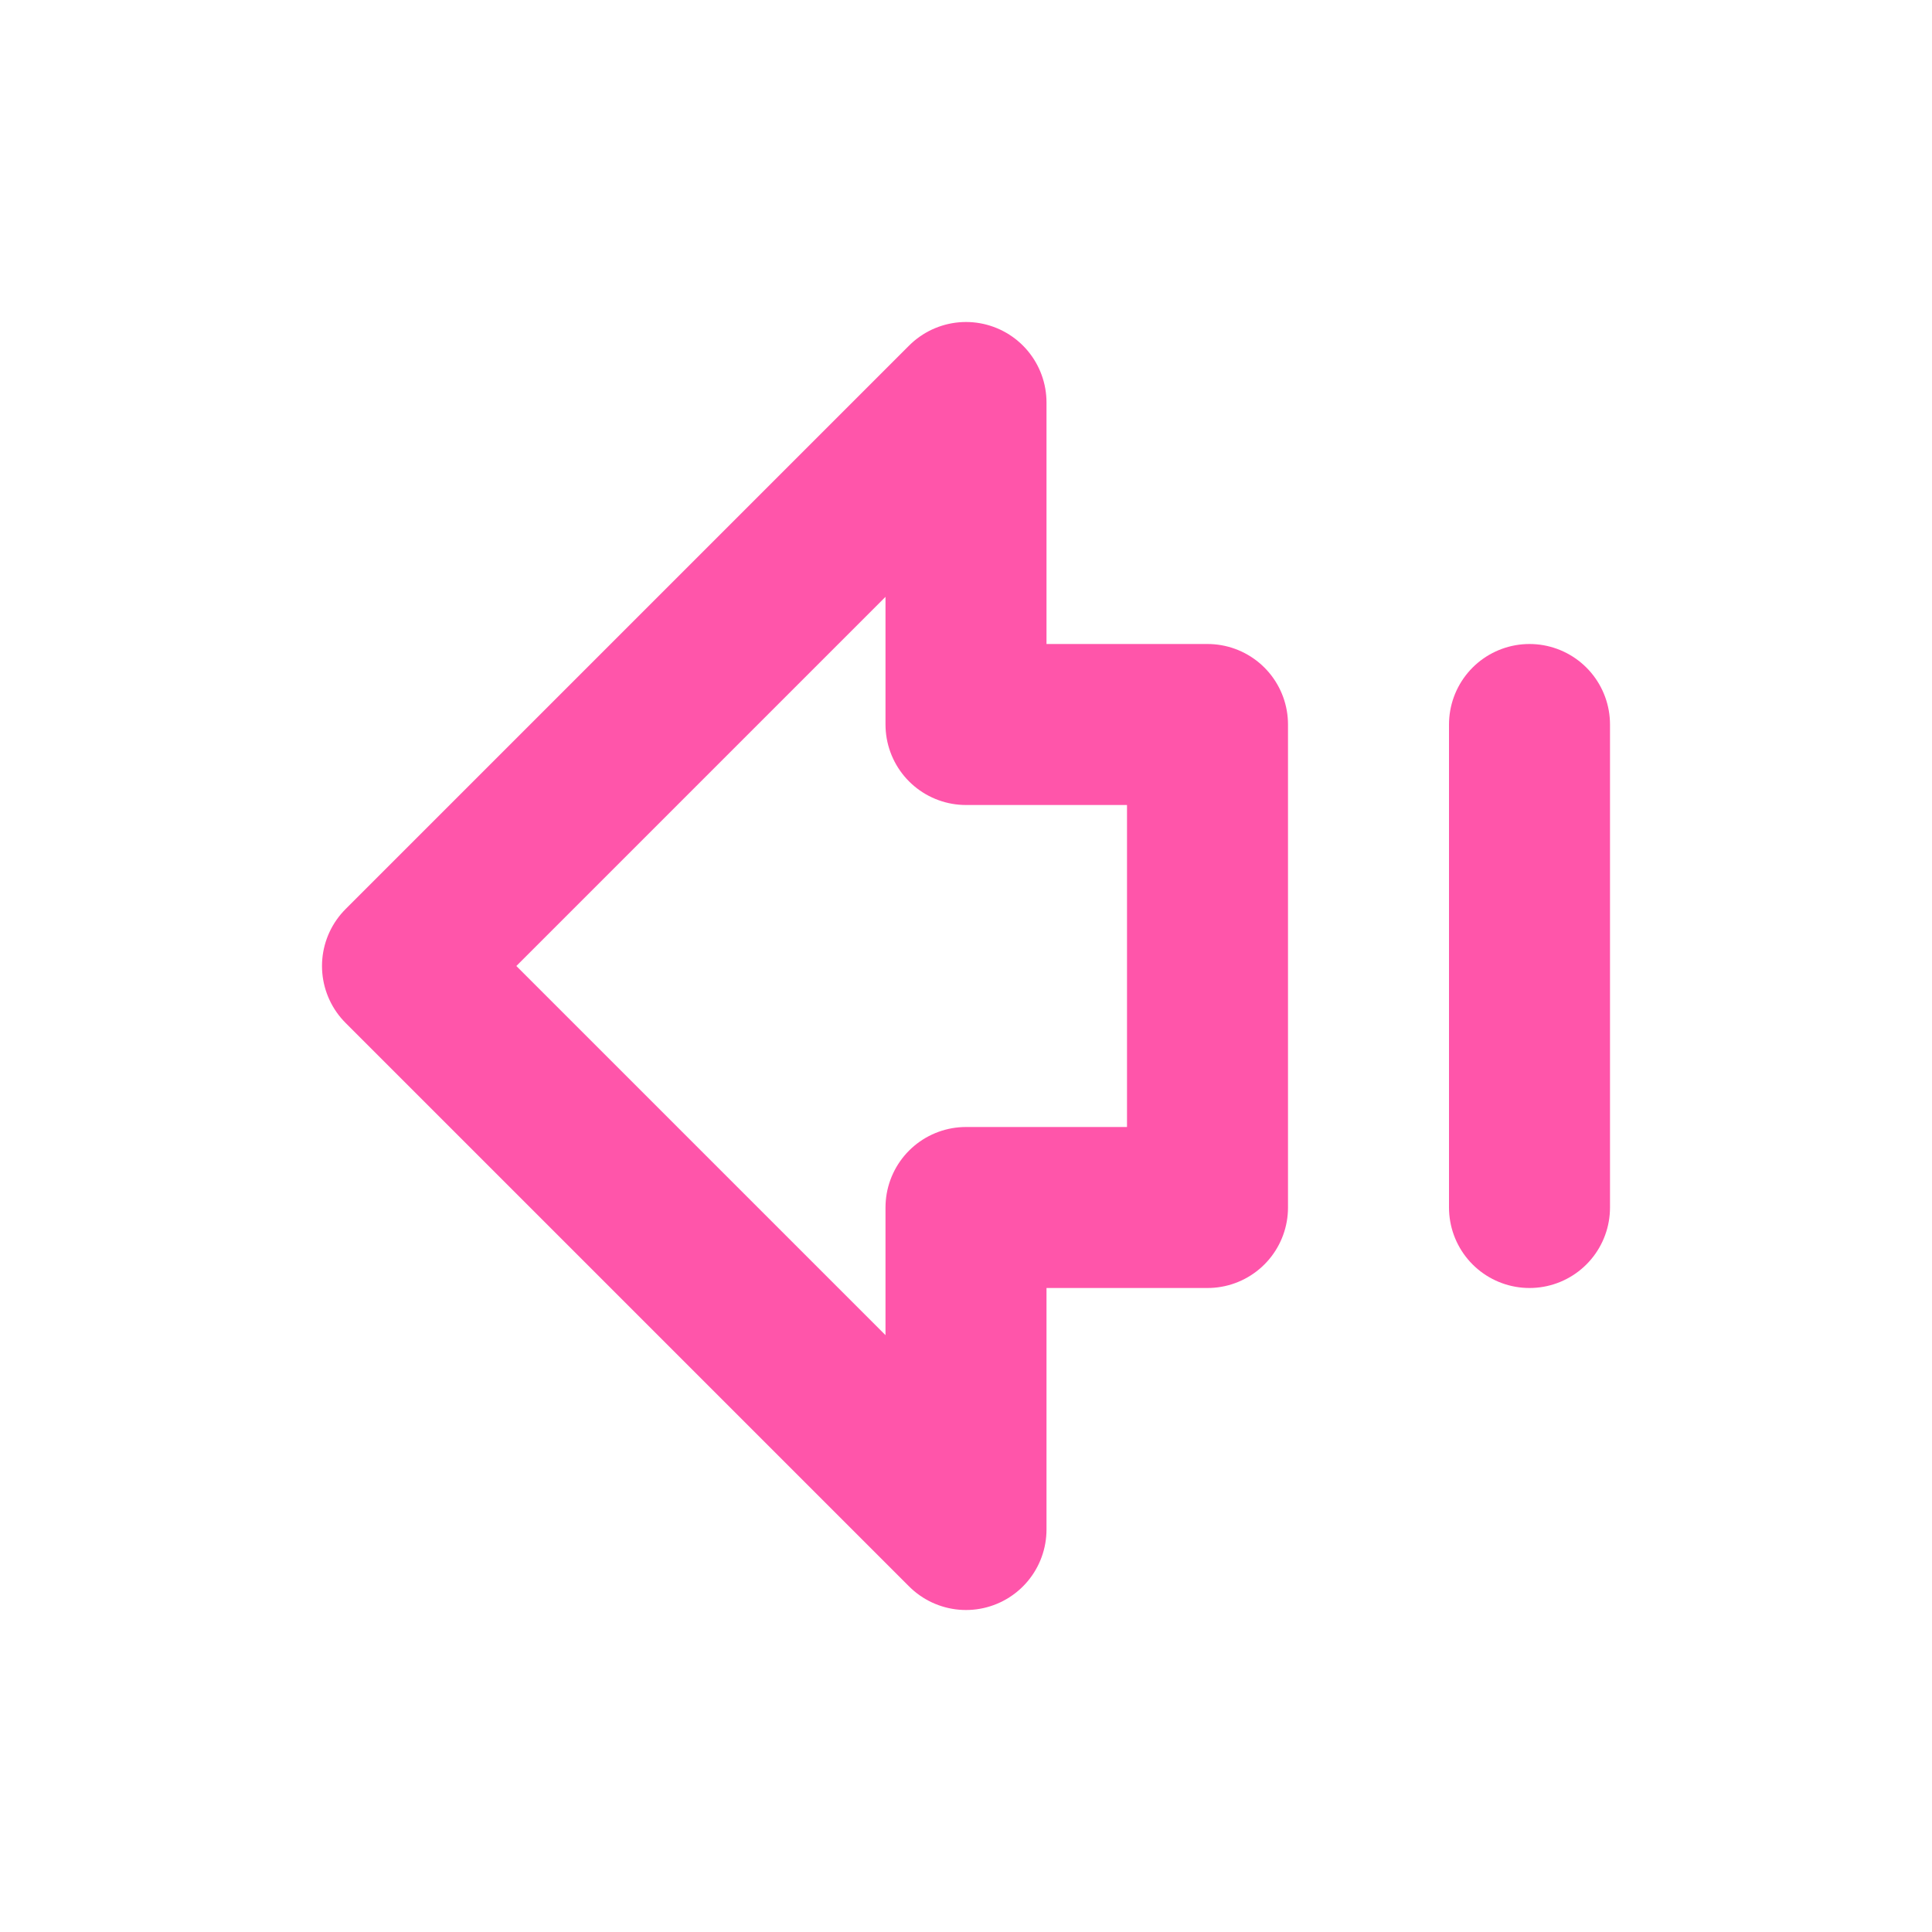
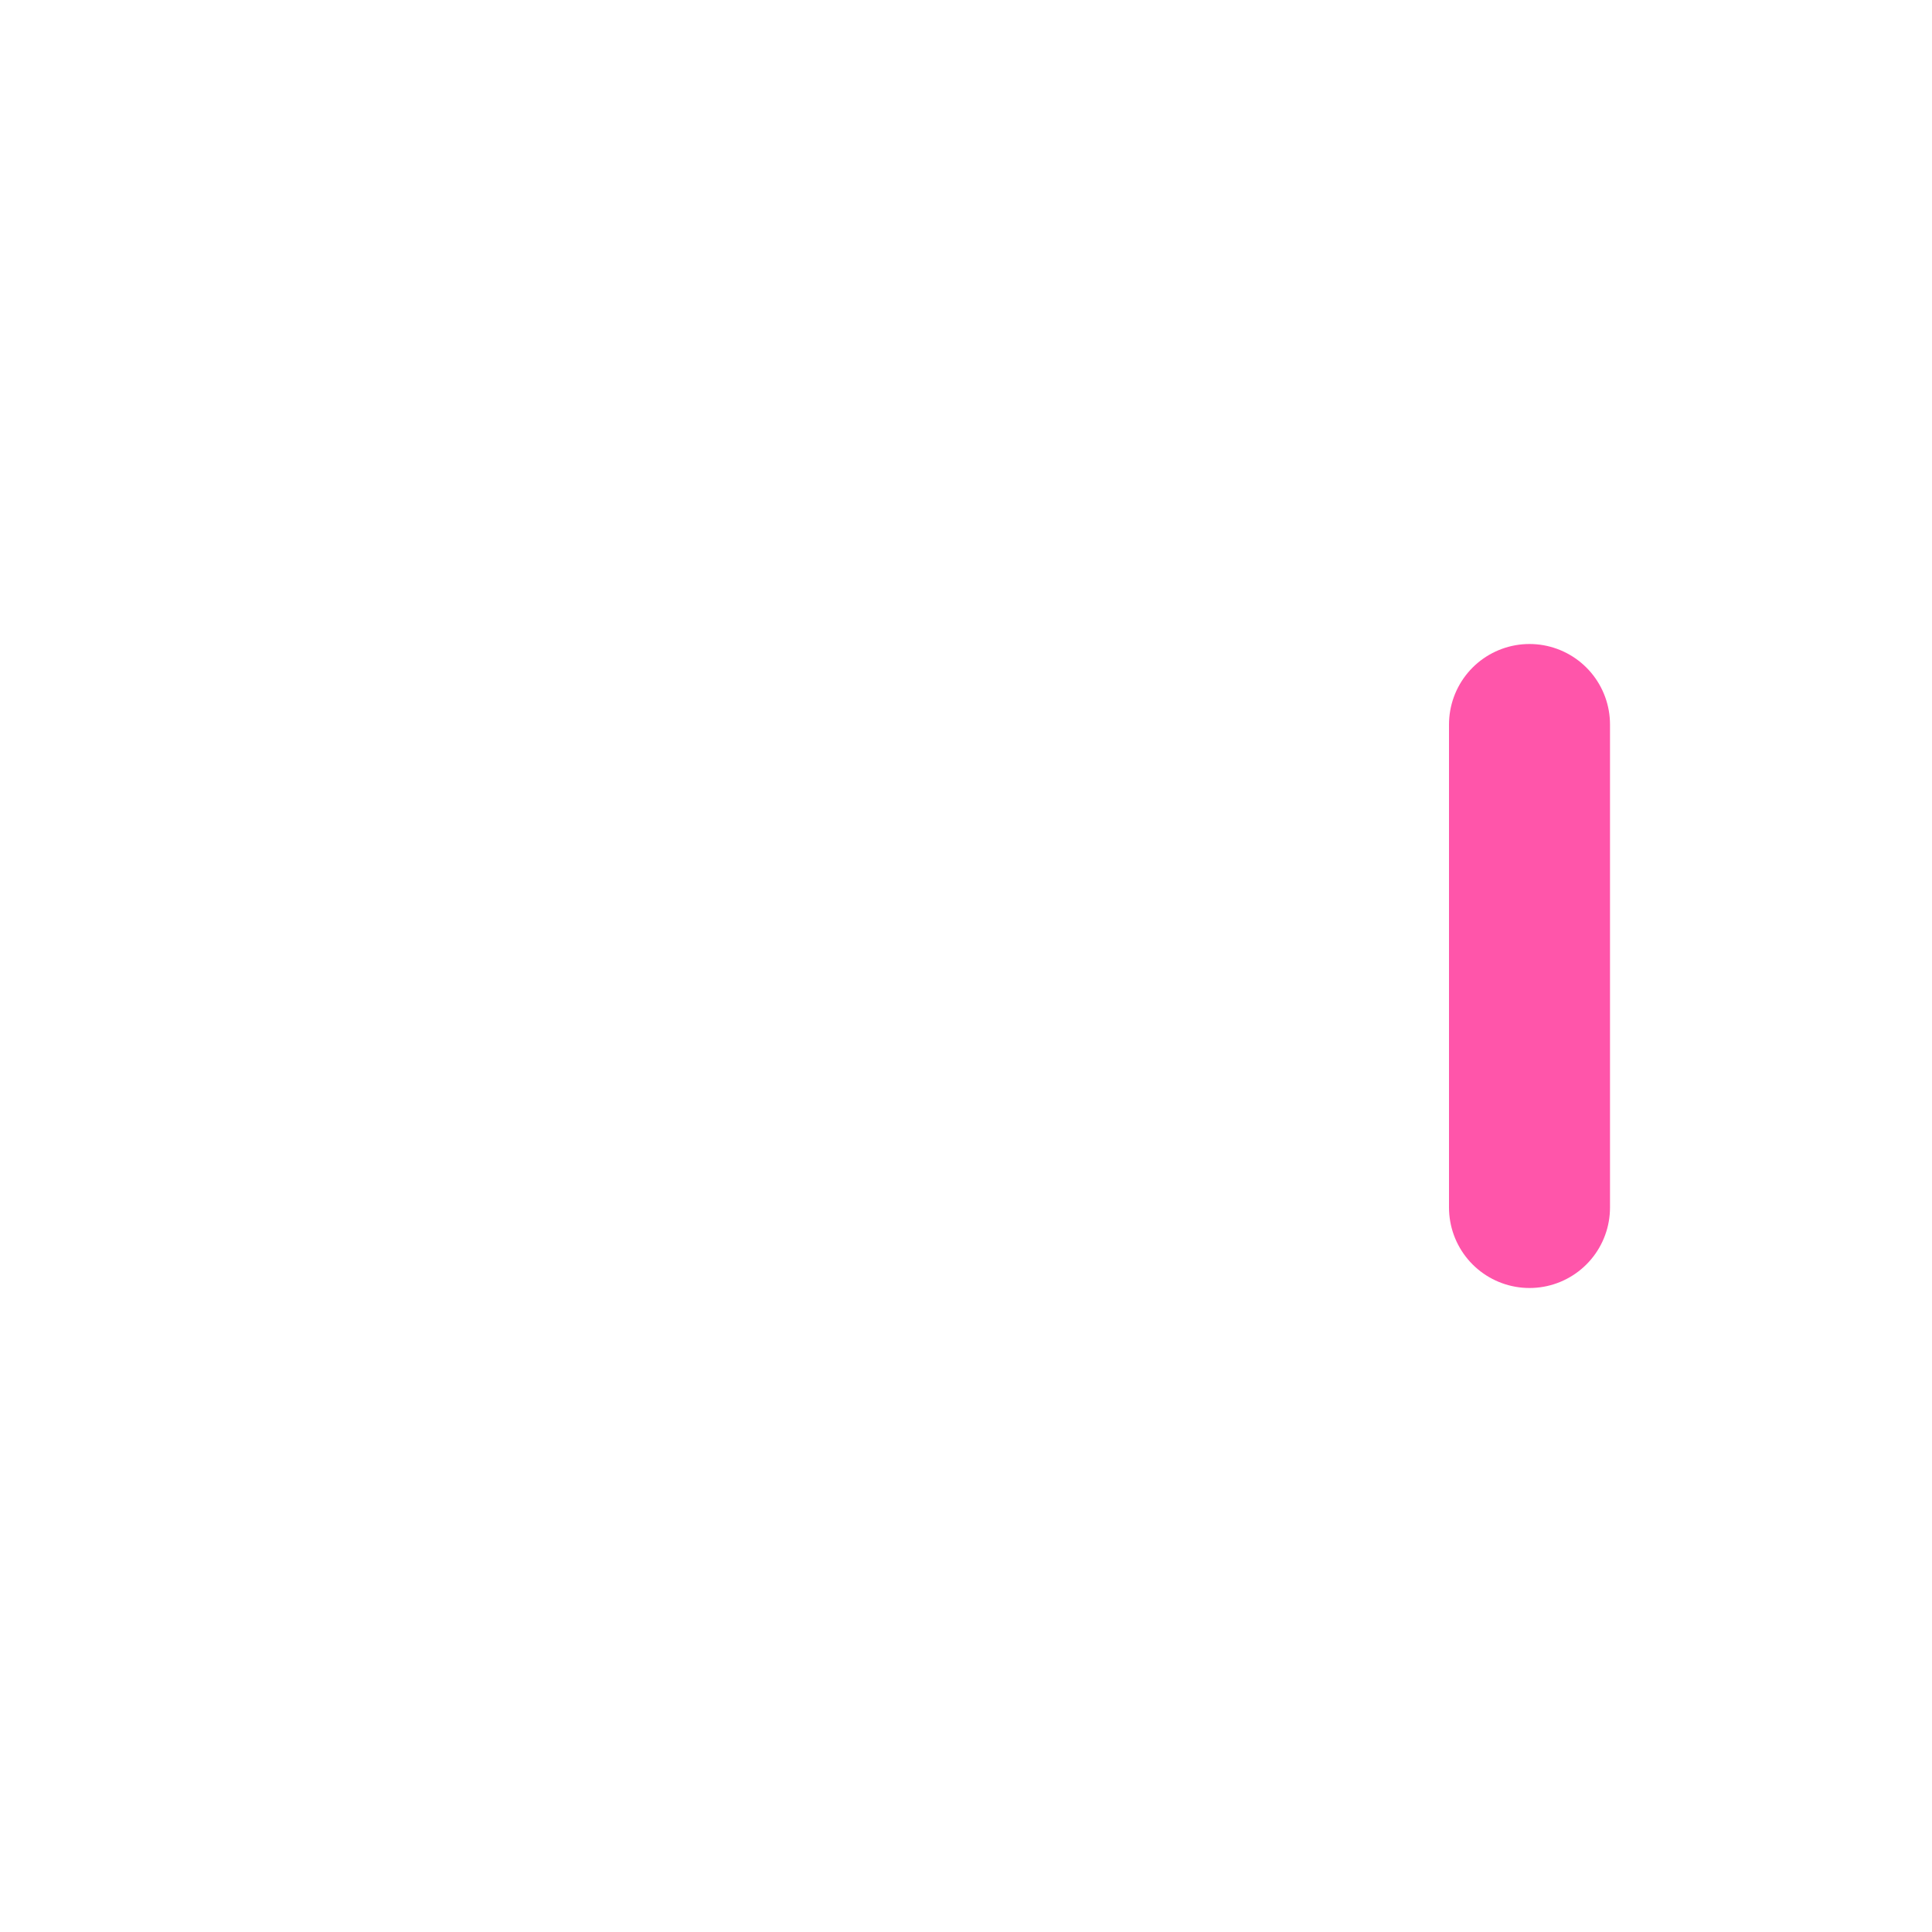
<svg xmlns="http://www.w3.org/2000/svg" width="24" height="24" viewBox="0 0 24 24" fill="none" stroke="#f5a" stroke-width="2" stroke-linecap="round" stroke-linejoin="round" class="arrow-big-left-dash">
  <path d="M19 15V9" />
-   <path d="M15 15h-3v4l-7-7 7-7v4h3v6z" />
</svg>